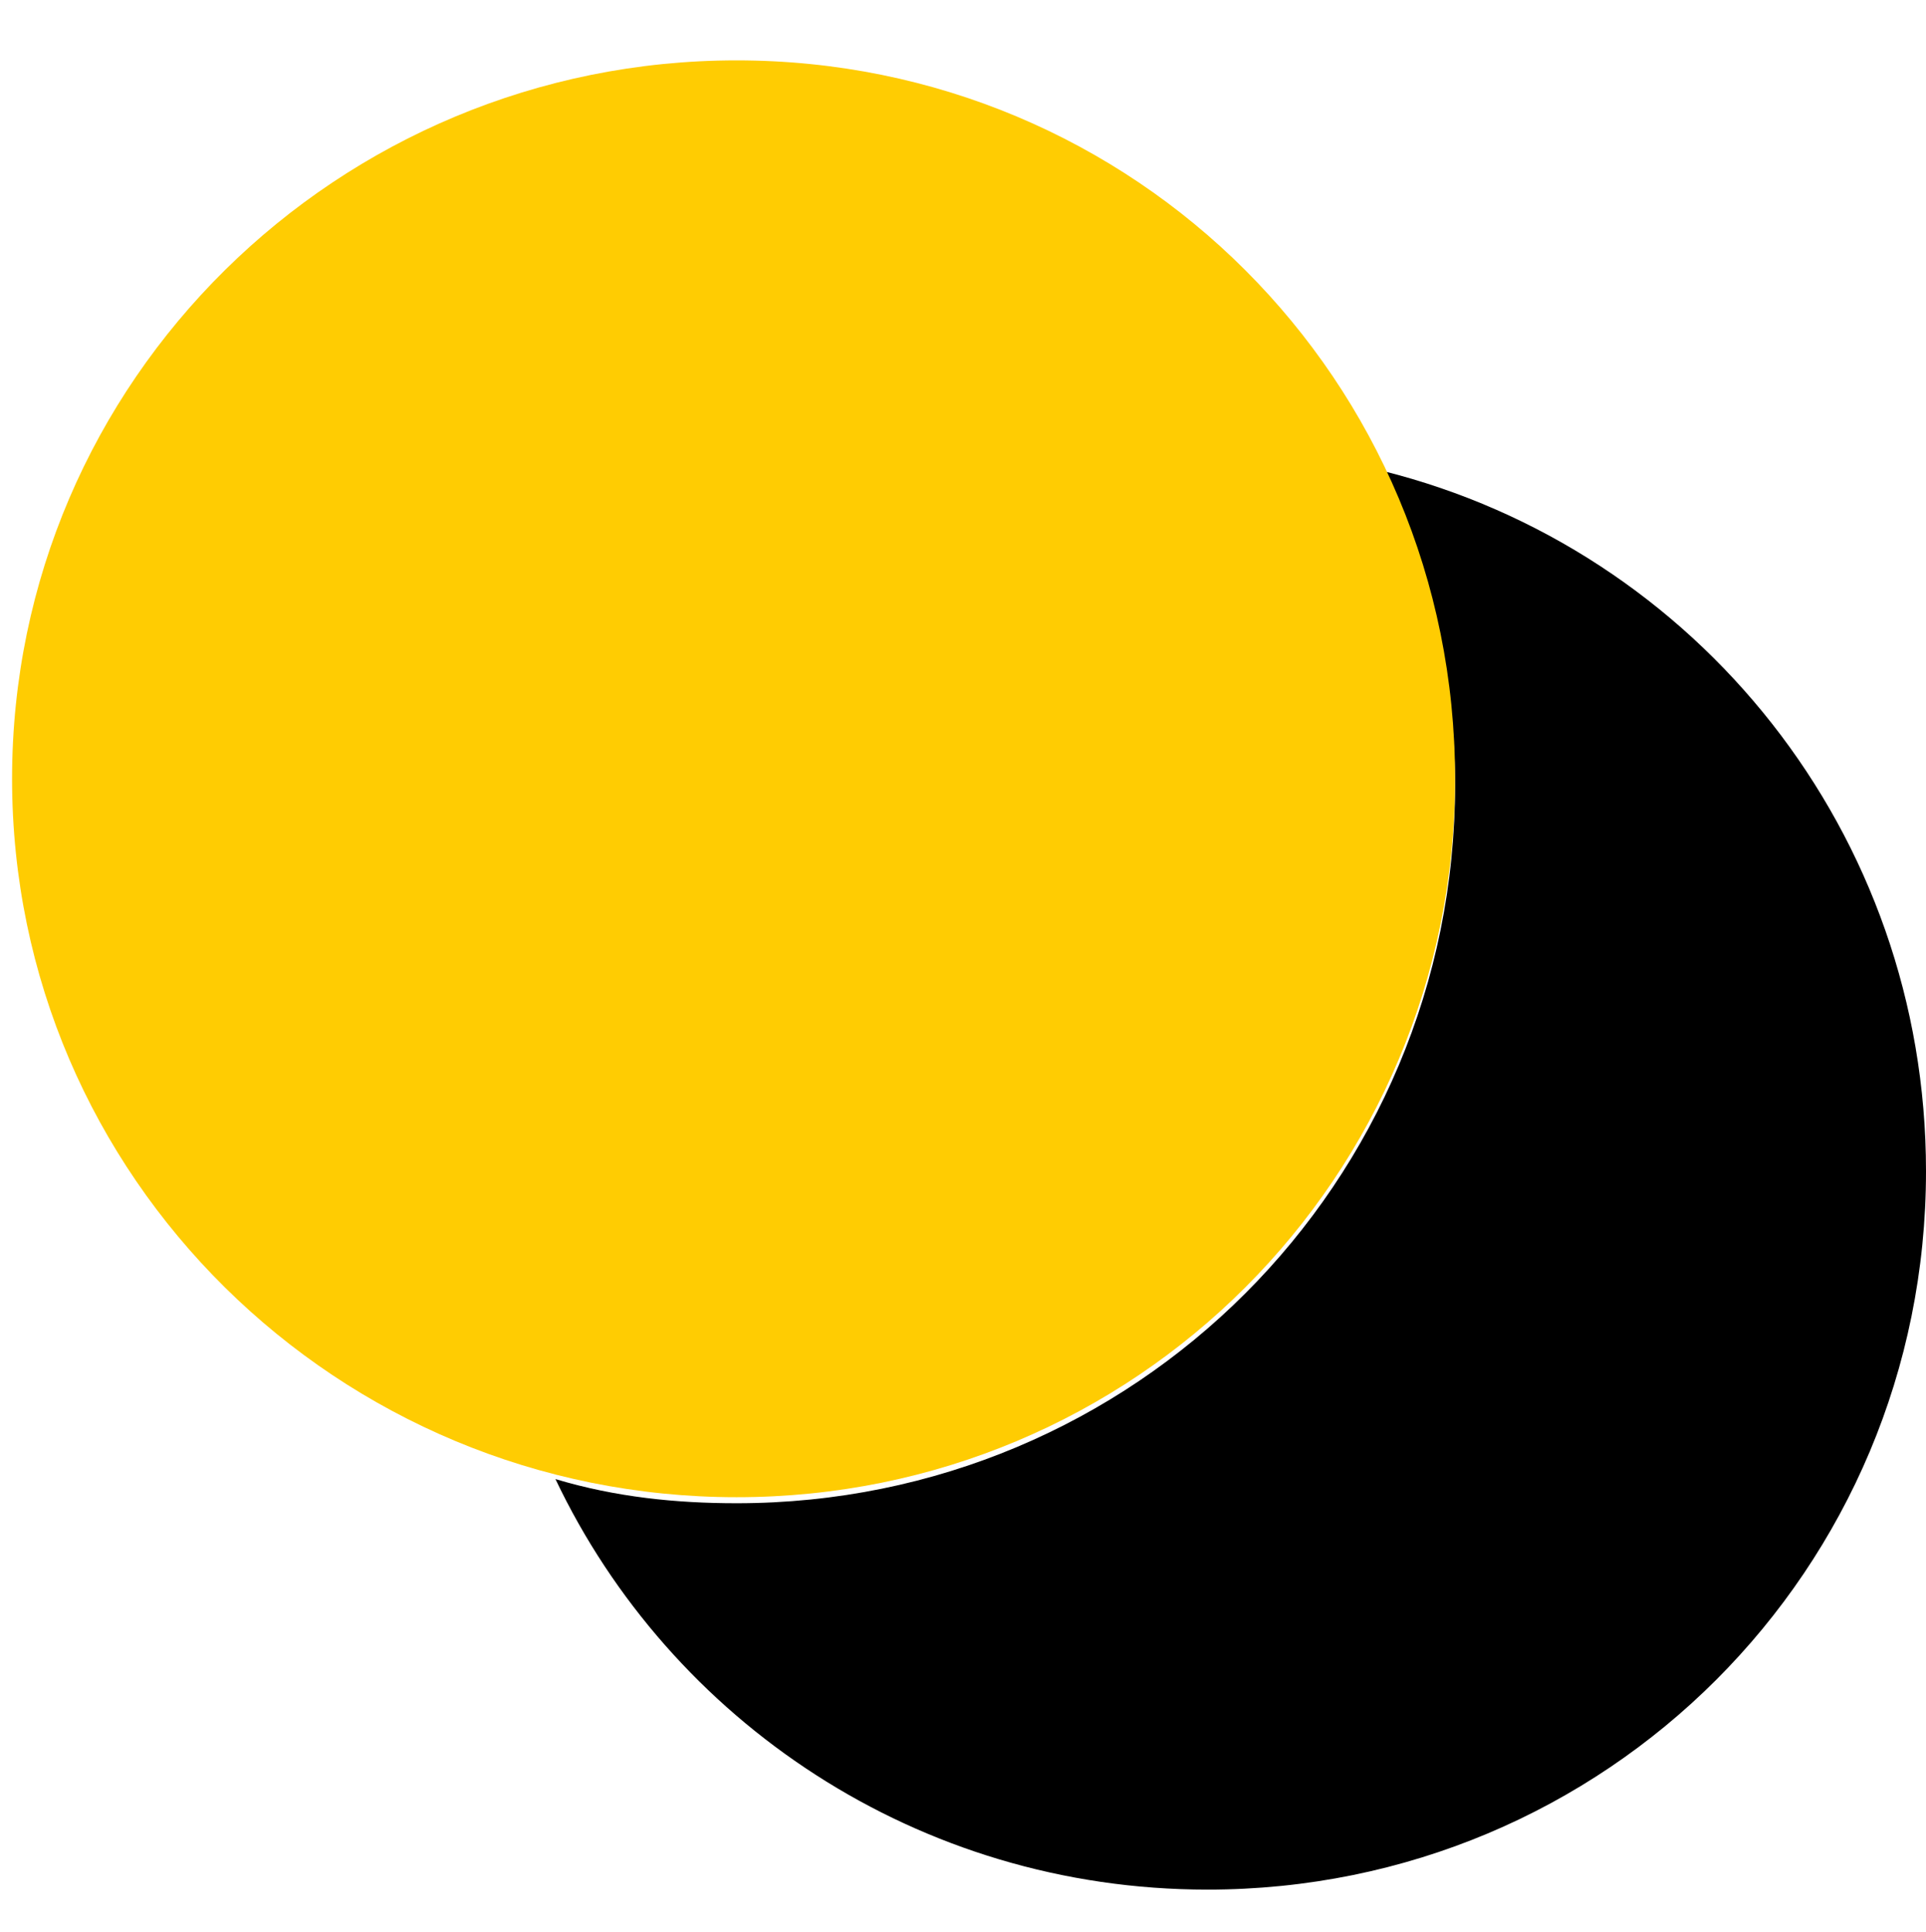
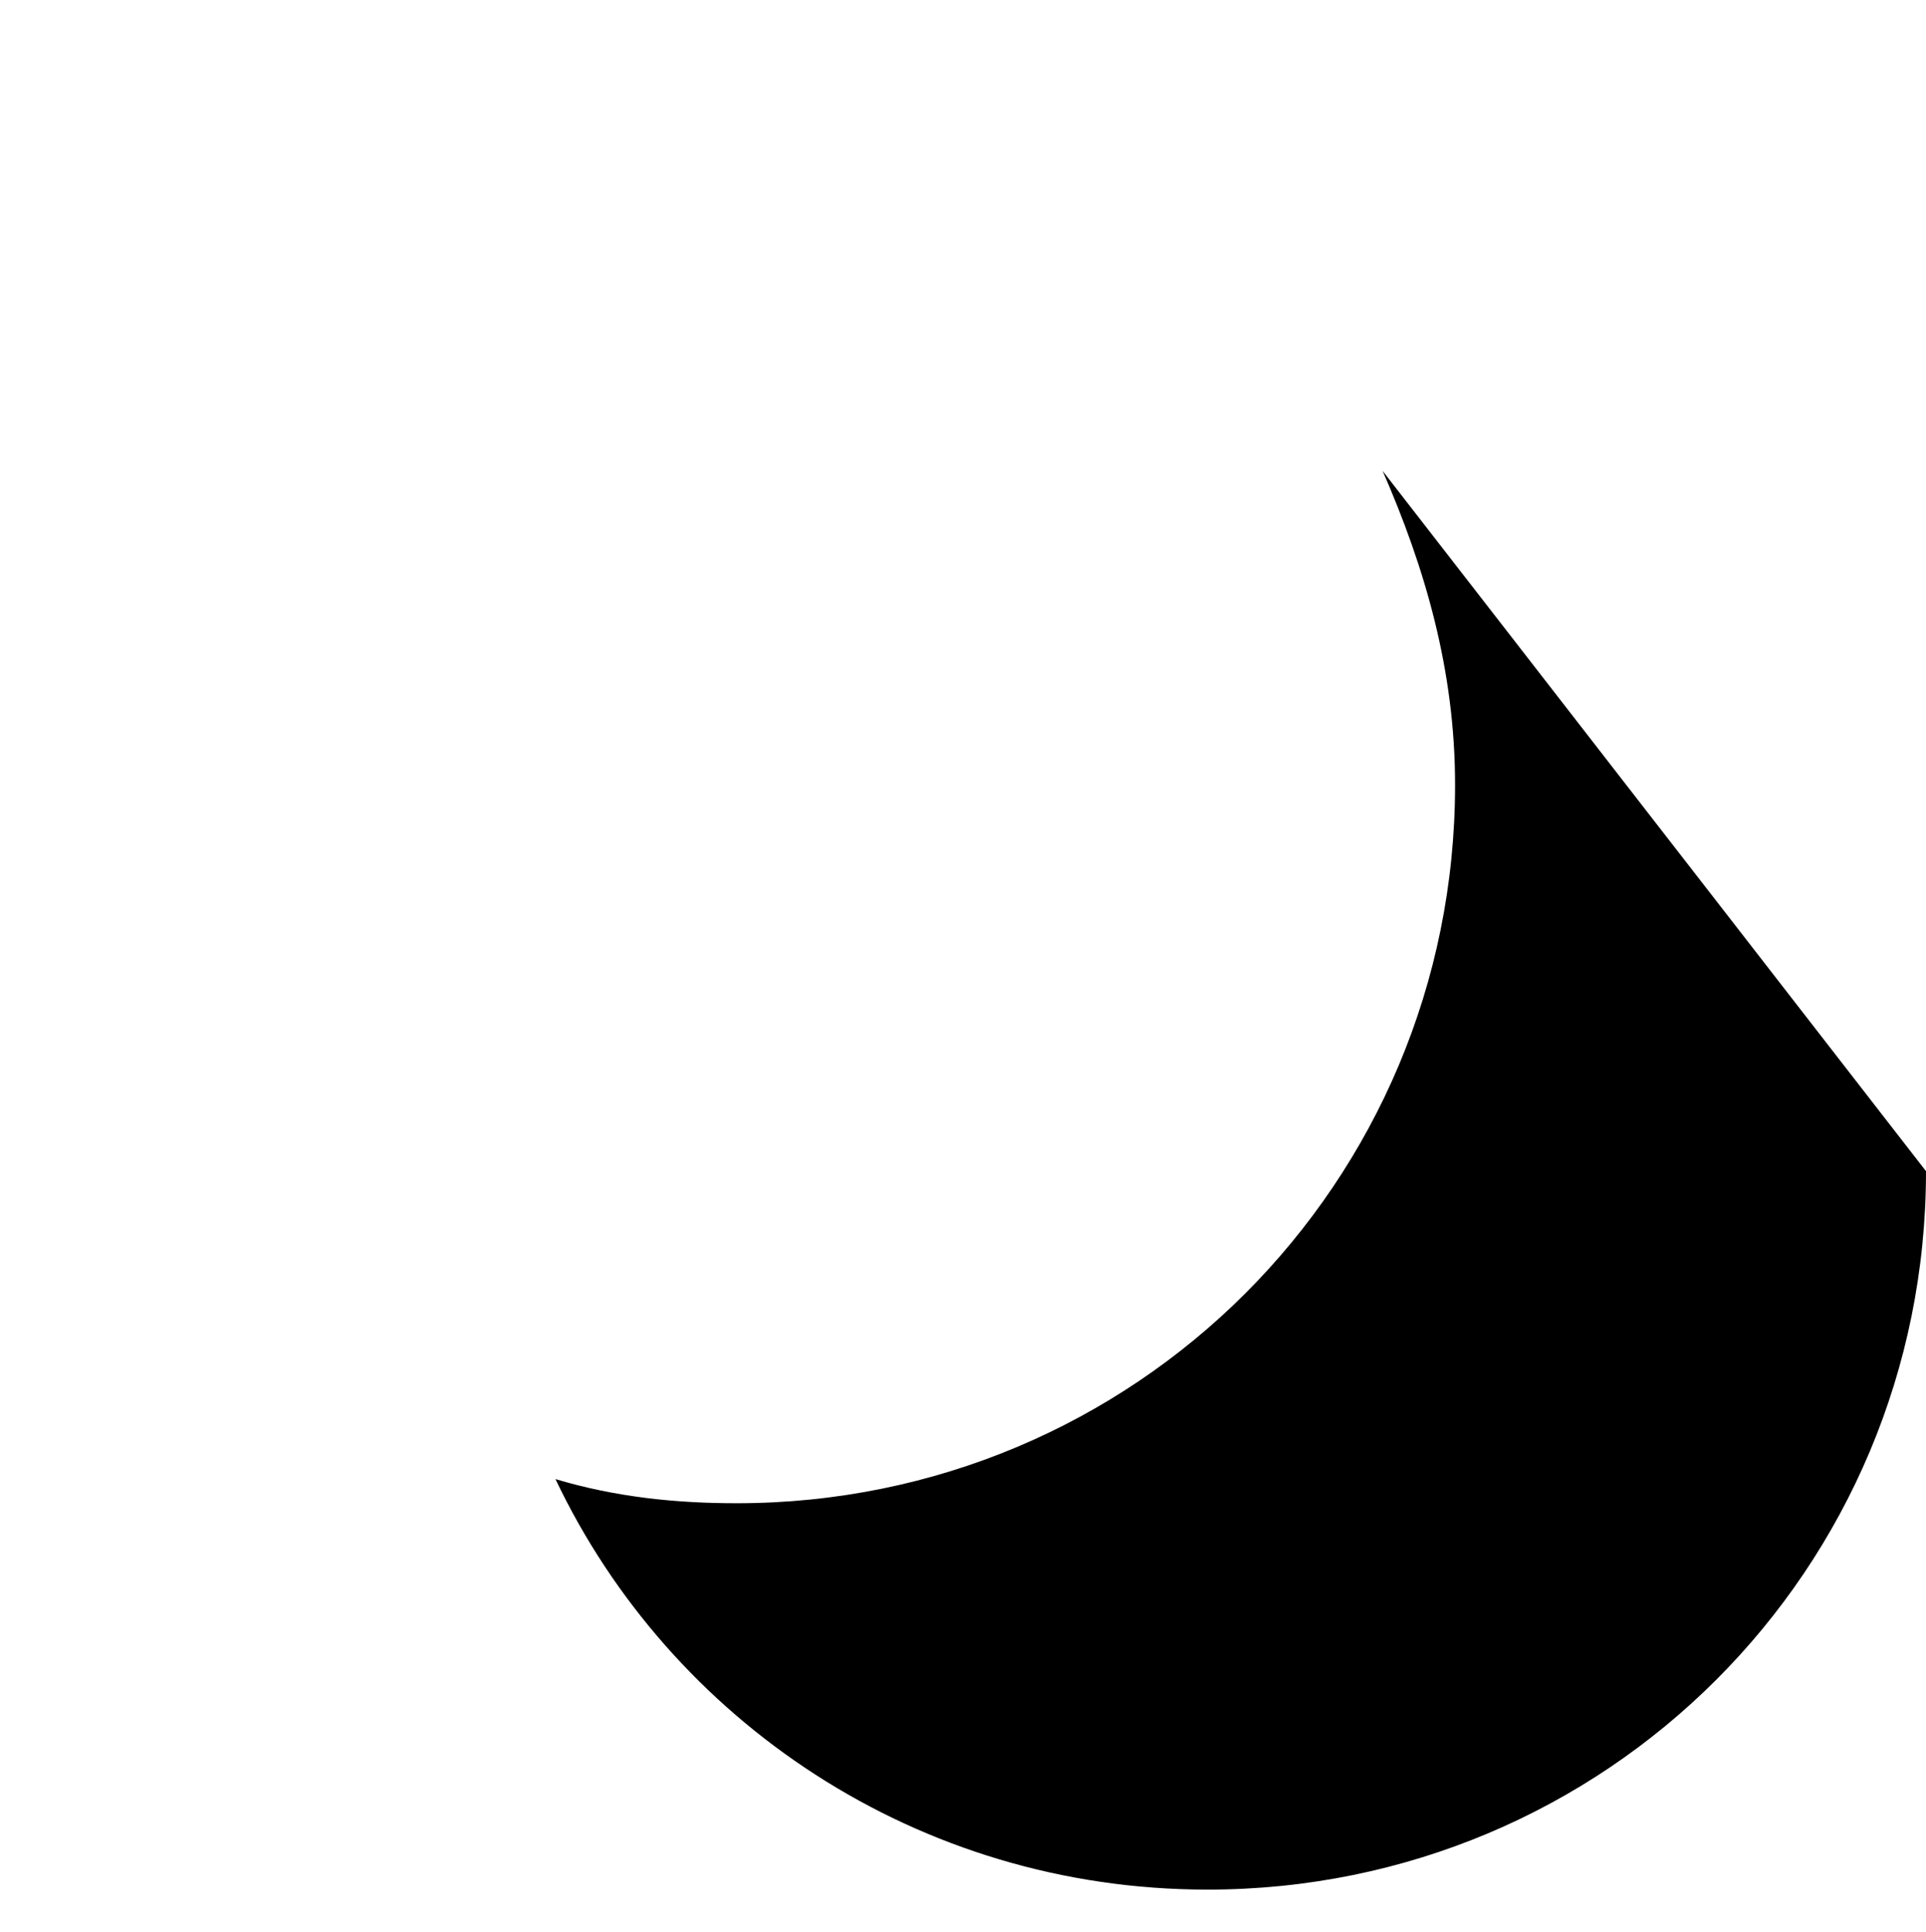
<svg xmlns="http://www.w3.org/2000/svg" version="1.1" id="Capa_1" x="0px" y="0px" viewBox="0 0 31.9 32" style="enable-background:new 0 0 31.9 32;" xml:space="preserve">
  <style type="text/css">
	.st0{fill:#FFCC02;}
</style>
-   <path d="M22.9,7.8c0.7,1.6,1.2,3.3,1.2,5.2c0,6.6-5.3,11.9-11.9,11.9c-1,0-2-0.1-3-0.4c1.9,4,6,6.8,10.8,6.8  c6.6,0,11.9-5.3,11.9-11.9C31.9,13.8,28.1,9.1,22.9,7.8" />
-   <path class="st0" d="M24.1,12.9c0,6.6-5.3,11.9-11.9,11.9S0.2,19.5,0.2,12.9S5.6,1,12.2,1S24.1,6.3,24.1,12.9" />
+   <path d="M22.9,7.8c0.7,1.6,1.2,3.3,1.2,5.2c0,6.6-5.3,11.9-11.9,11.9c-1,0-2-0.1-3-0.4c1.9,4,6,6.8,10.8,6.8  c6.6,0,11.9-5.3,11.9-11.9" />
</svg>